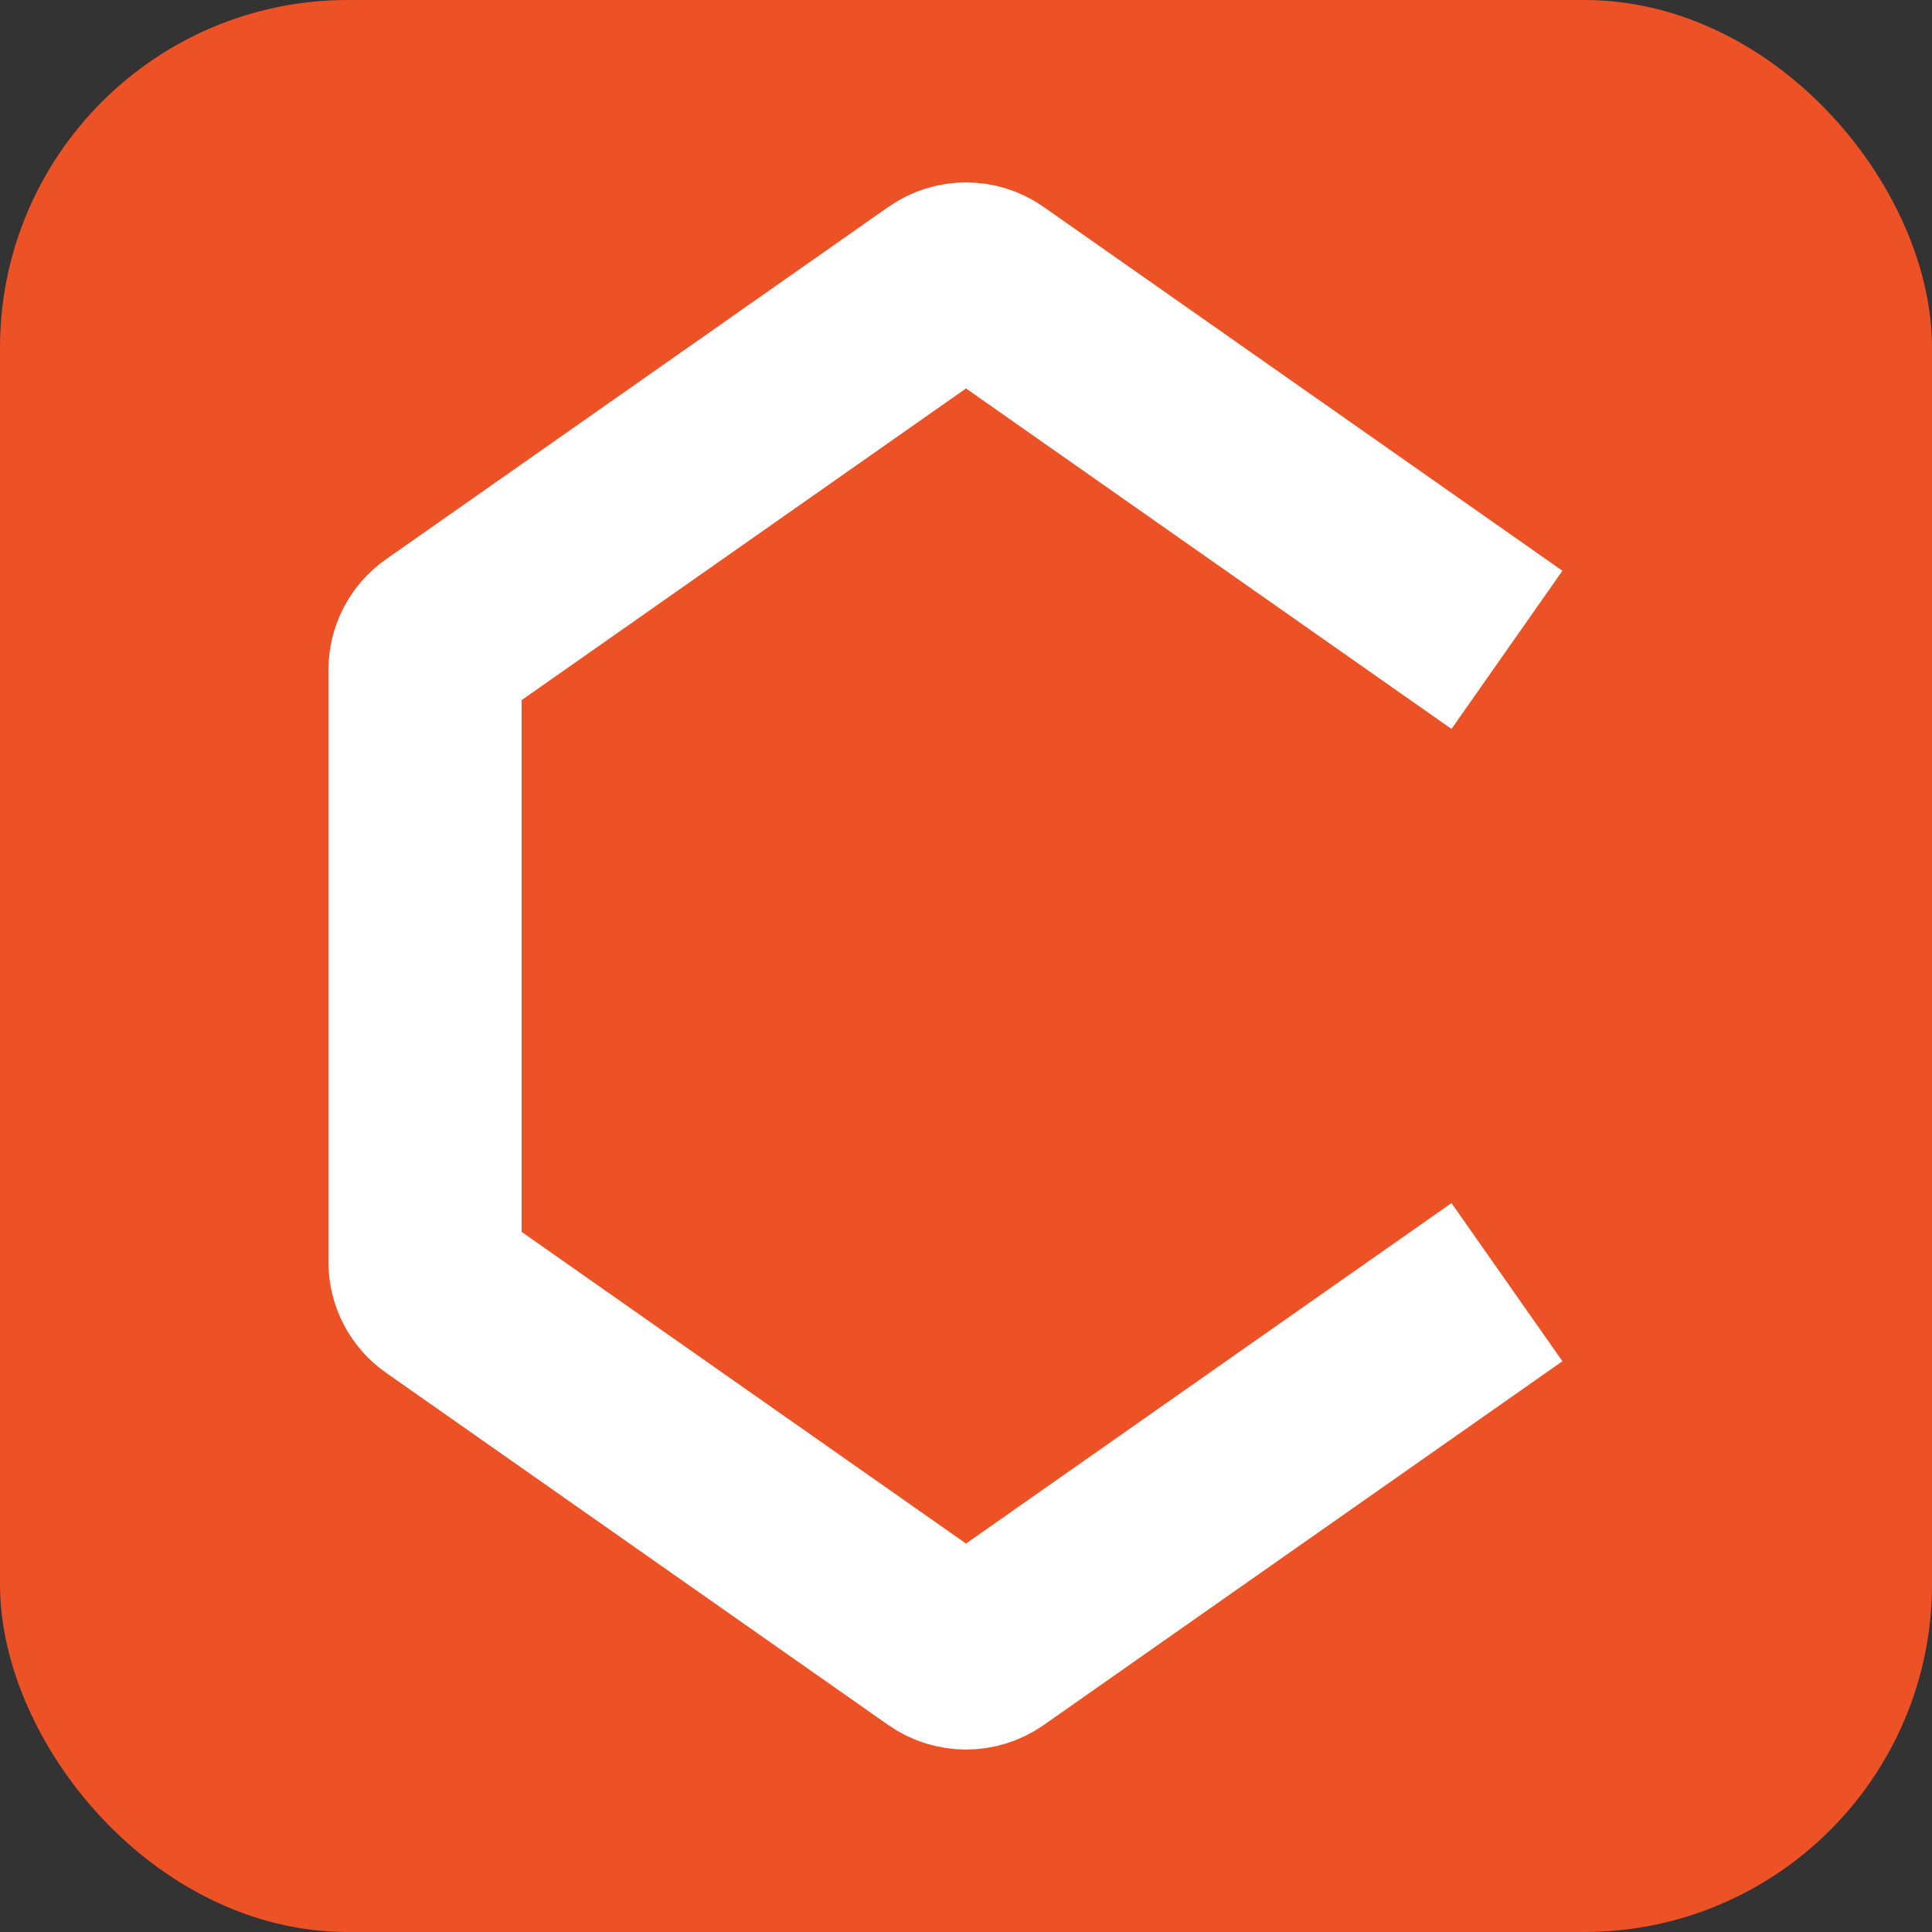
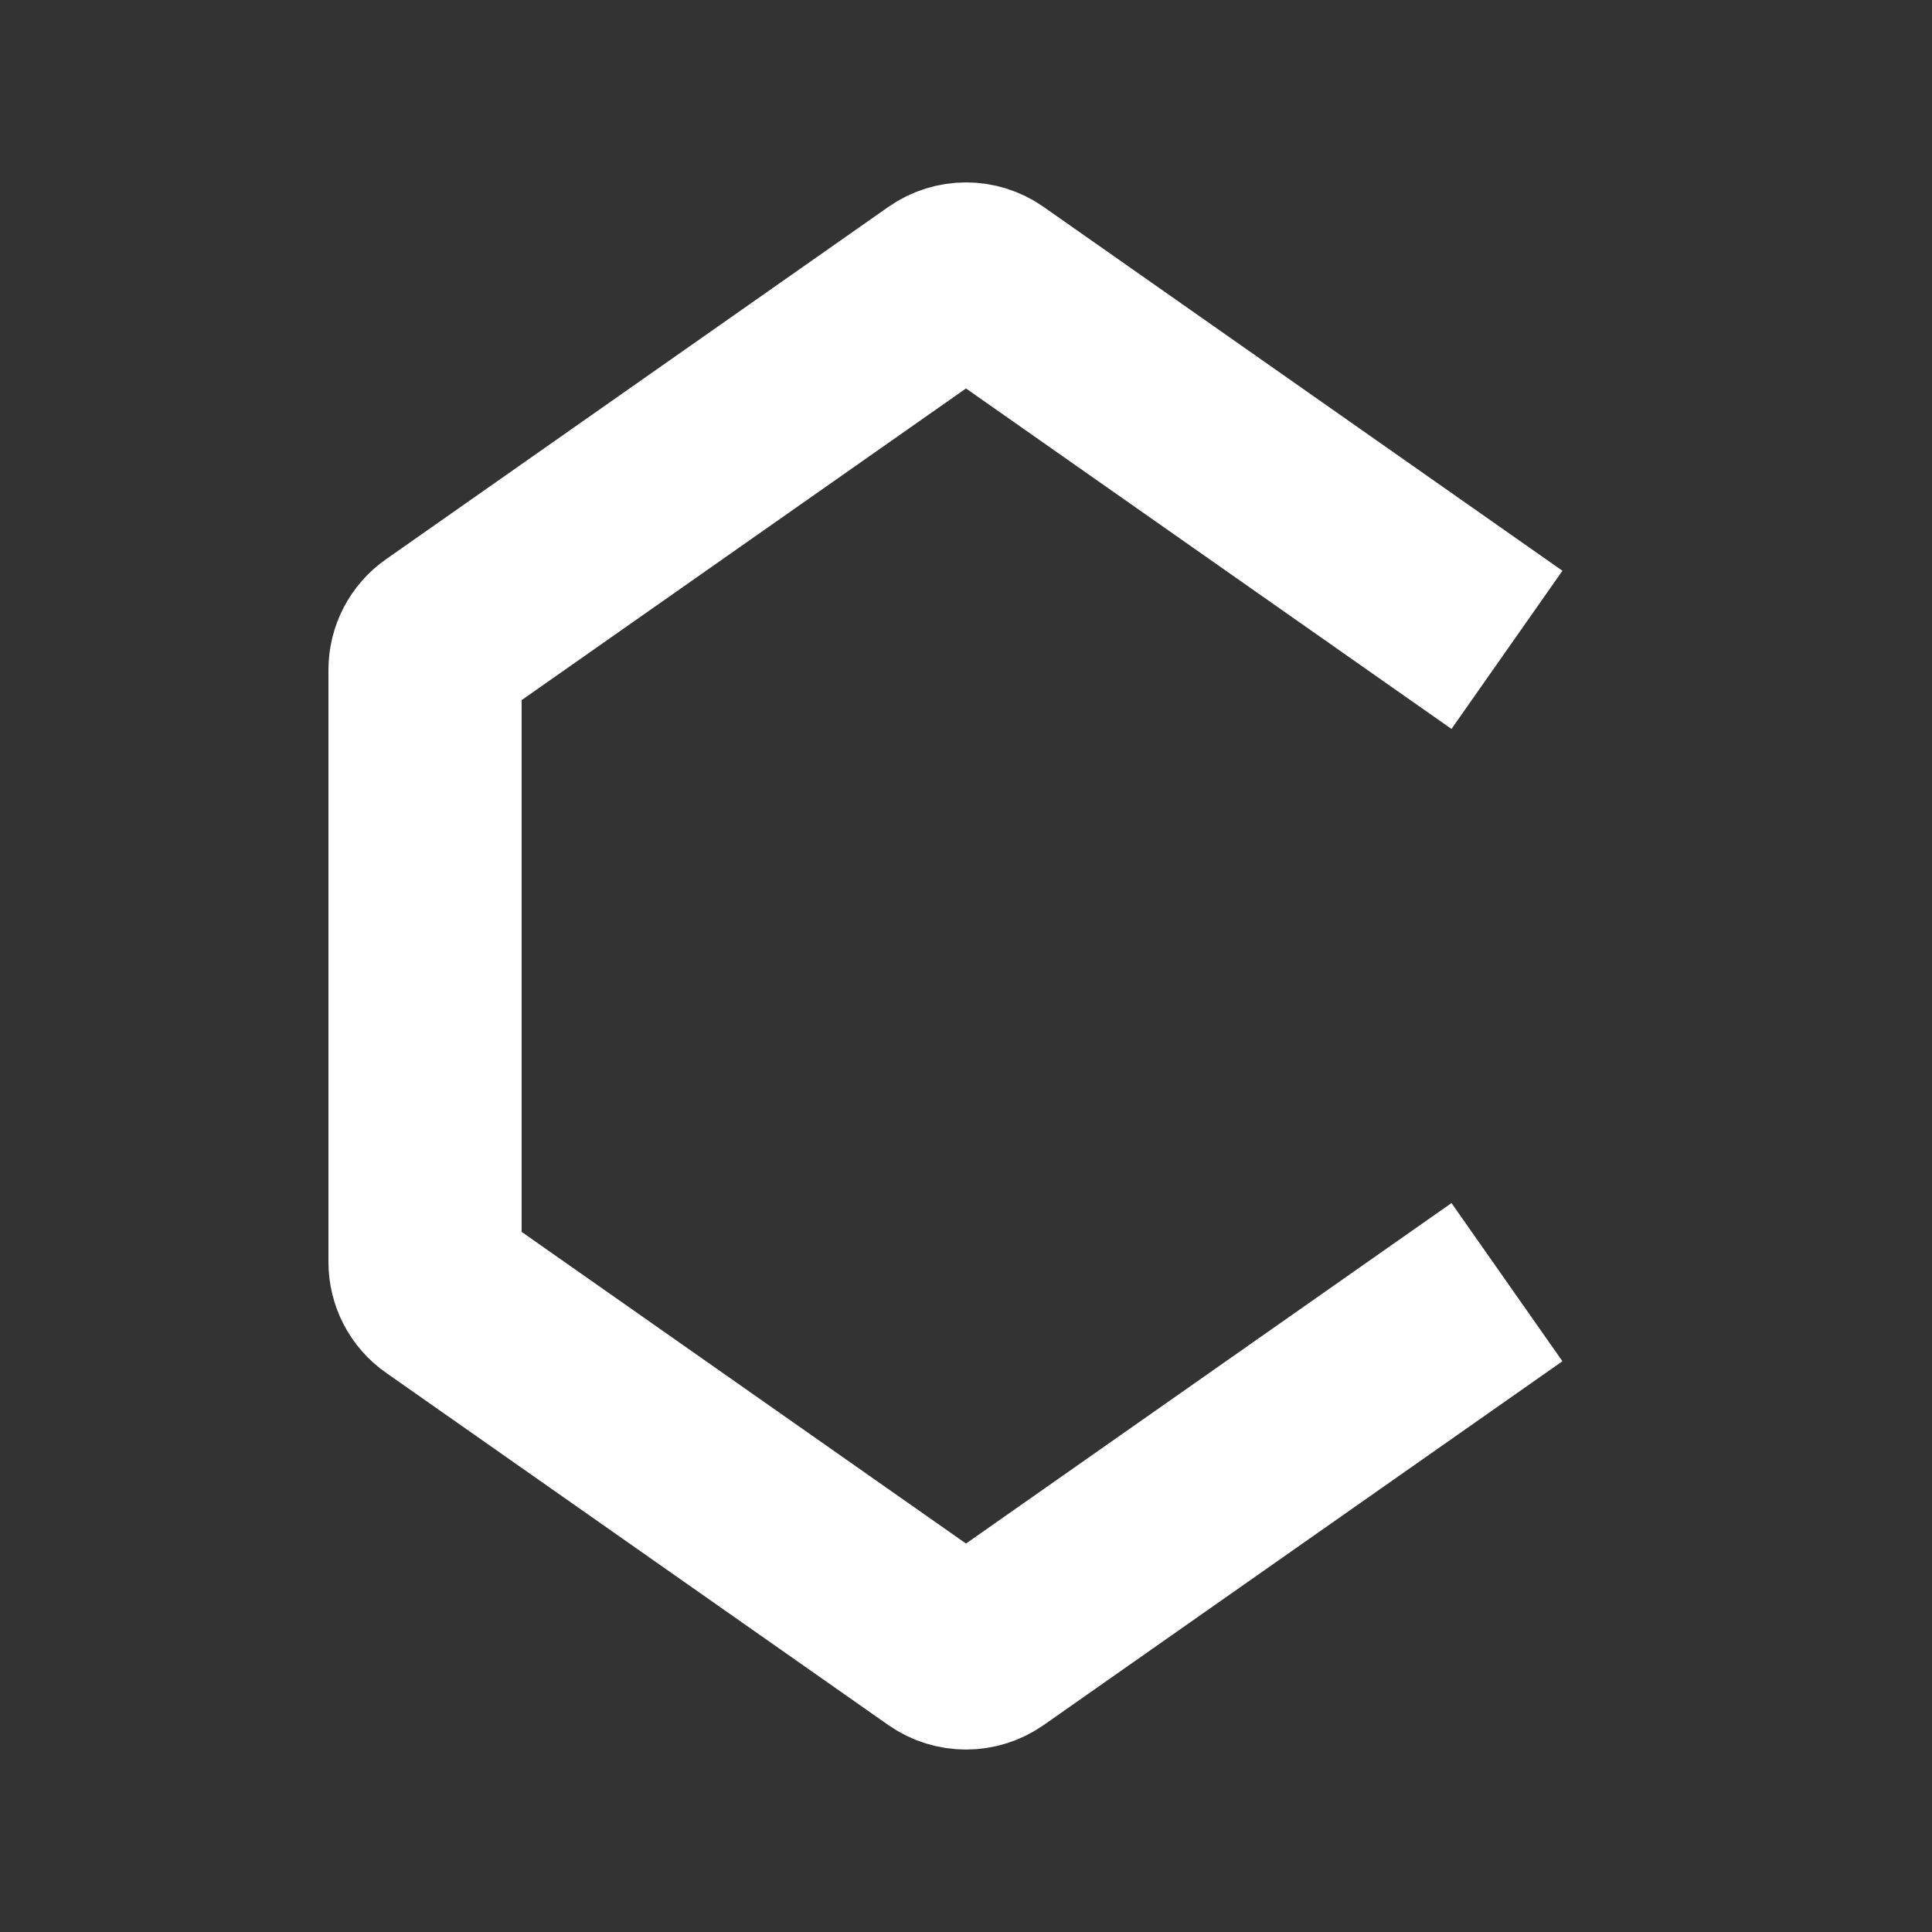
<svg xmlns="http://www.w3.org/2000/svg" width="25" height="25" viewBox="0 0 25 25" fill="none">
  <rect x="0" y="0" width="25" height="25" fill="#333333" stroke="none" />
-   <rect x="0.5" y="0.5" width="24" height="24" rx="4" fill="#ED5126" stroke="#ED5126" stroke-linejoin="round" />
  <path d="M19.5 8.409L12.787 3.701C12.615 3.58 12.385 3.58 12.213 3.701L5.713 8.26C5.579 8.353 5.5 8.506 5.5 8.669V16.331C5.5 16.494 5.579 16.647 5.713 16.74L12.213 21.299C12.385 21.419 12.615 21.419 12.787 21.299L19.5 16.591" stroke="white" stroke-width="2.5" />
</svg>